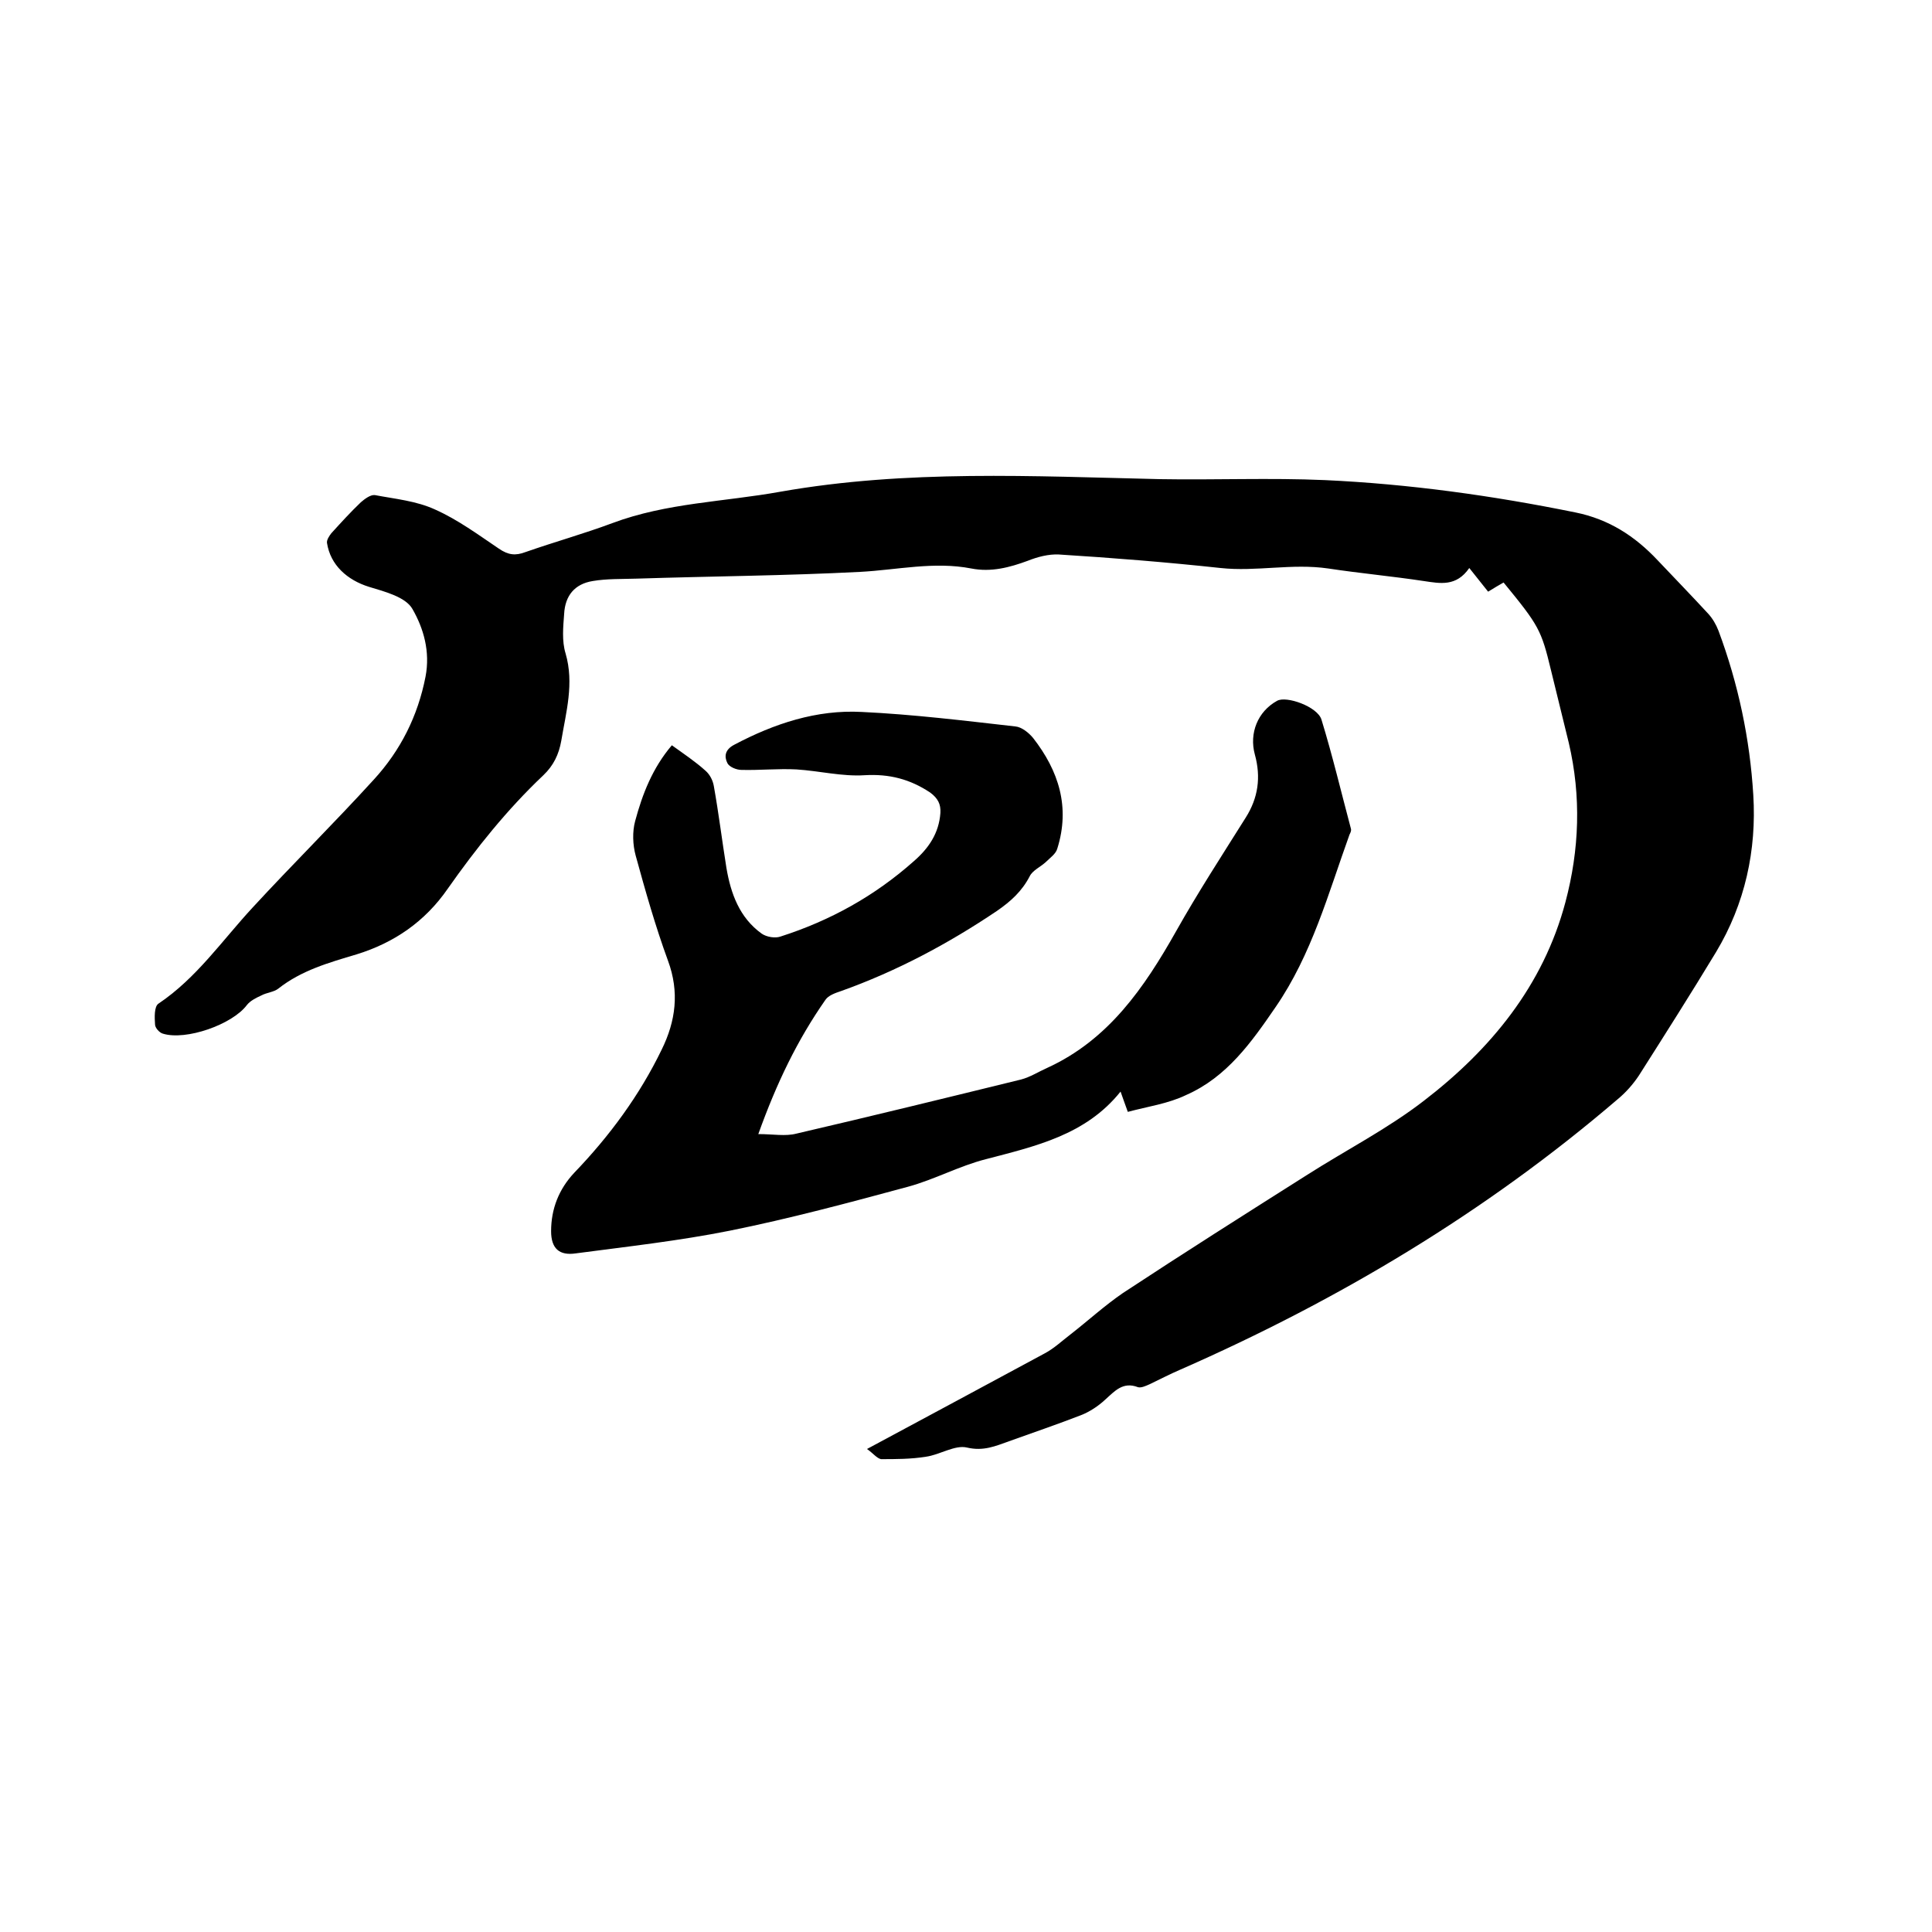
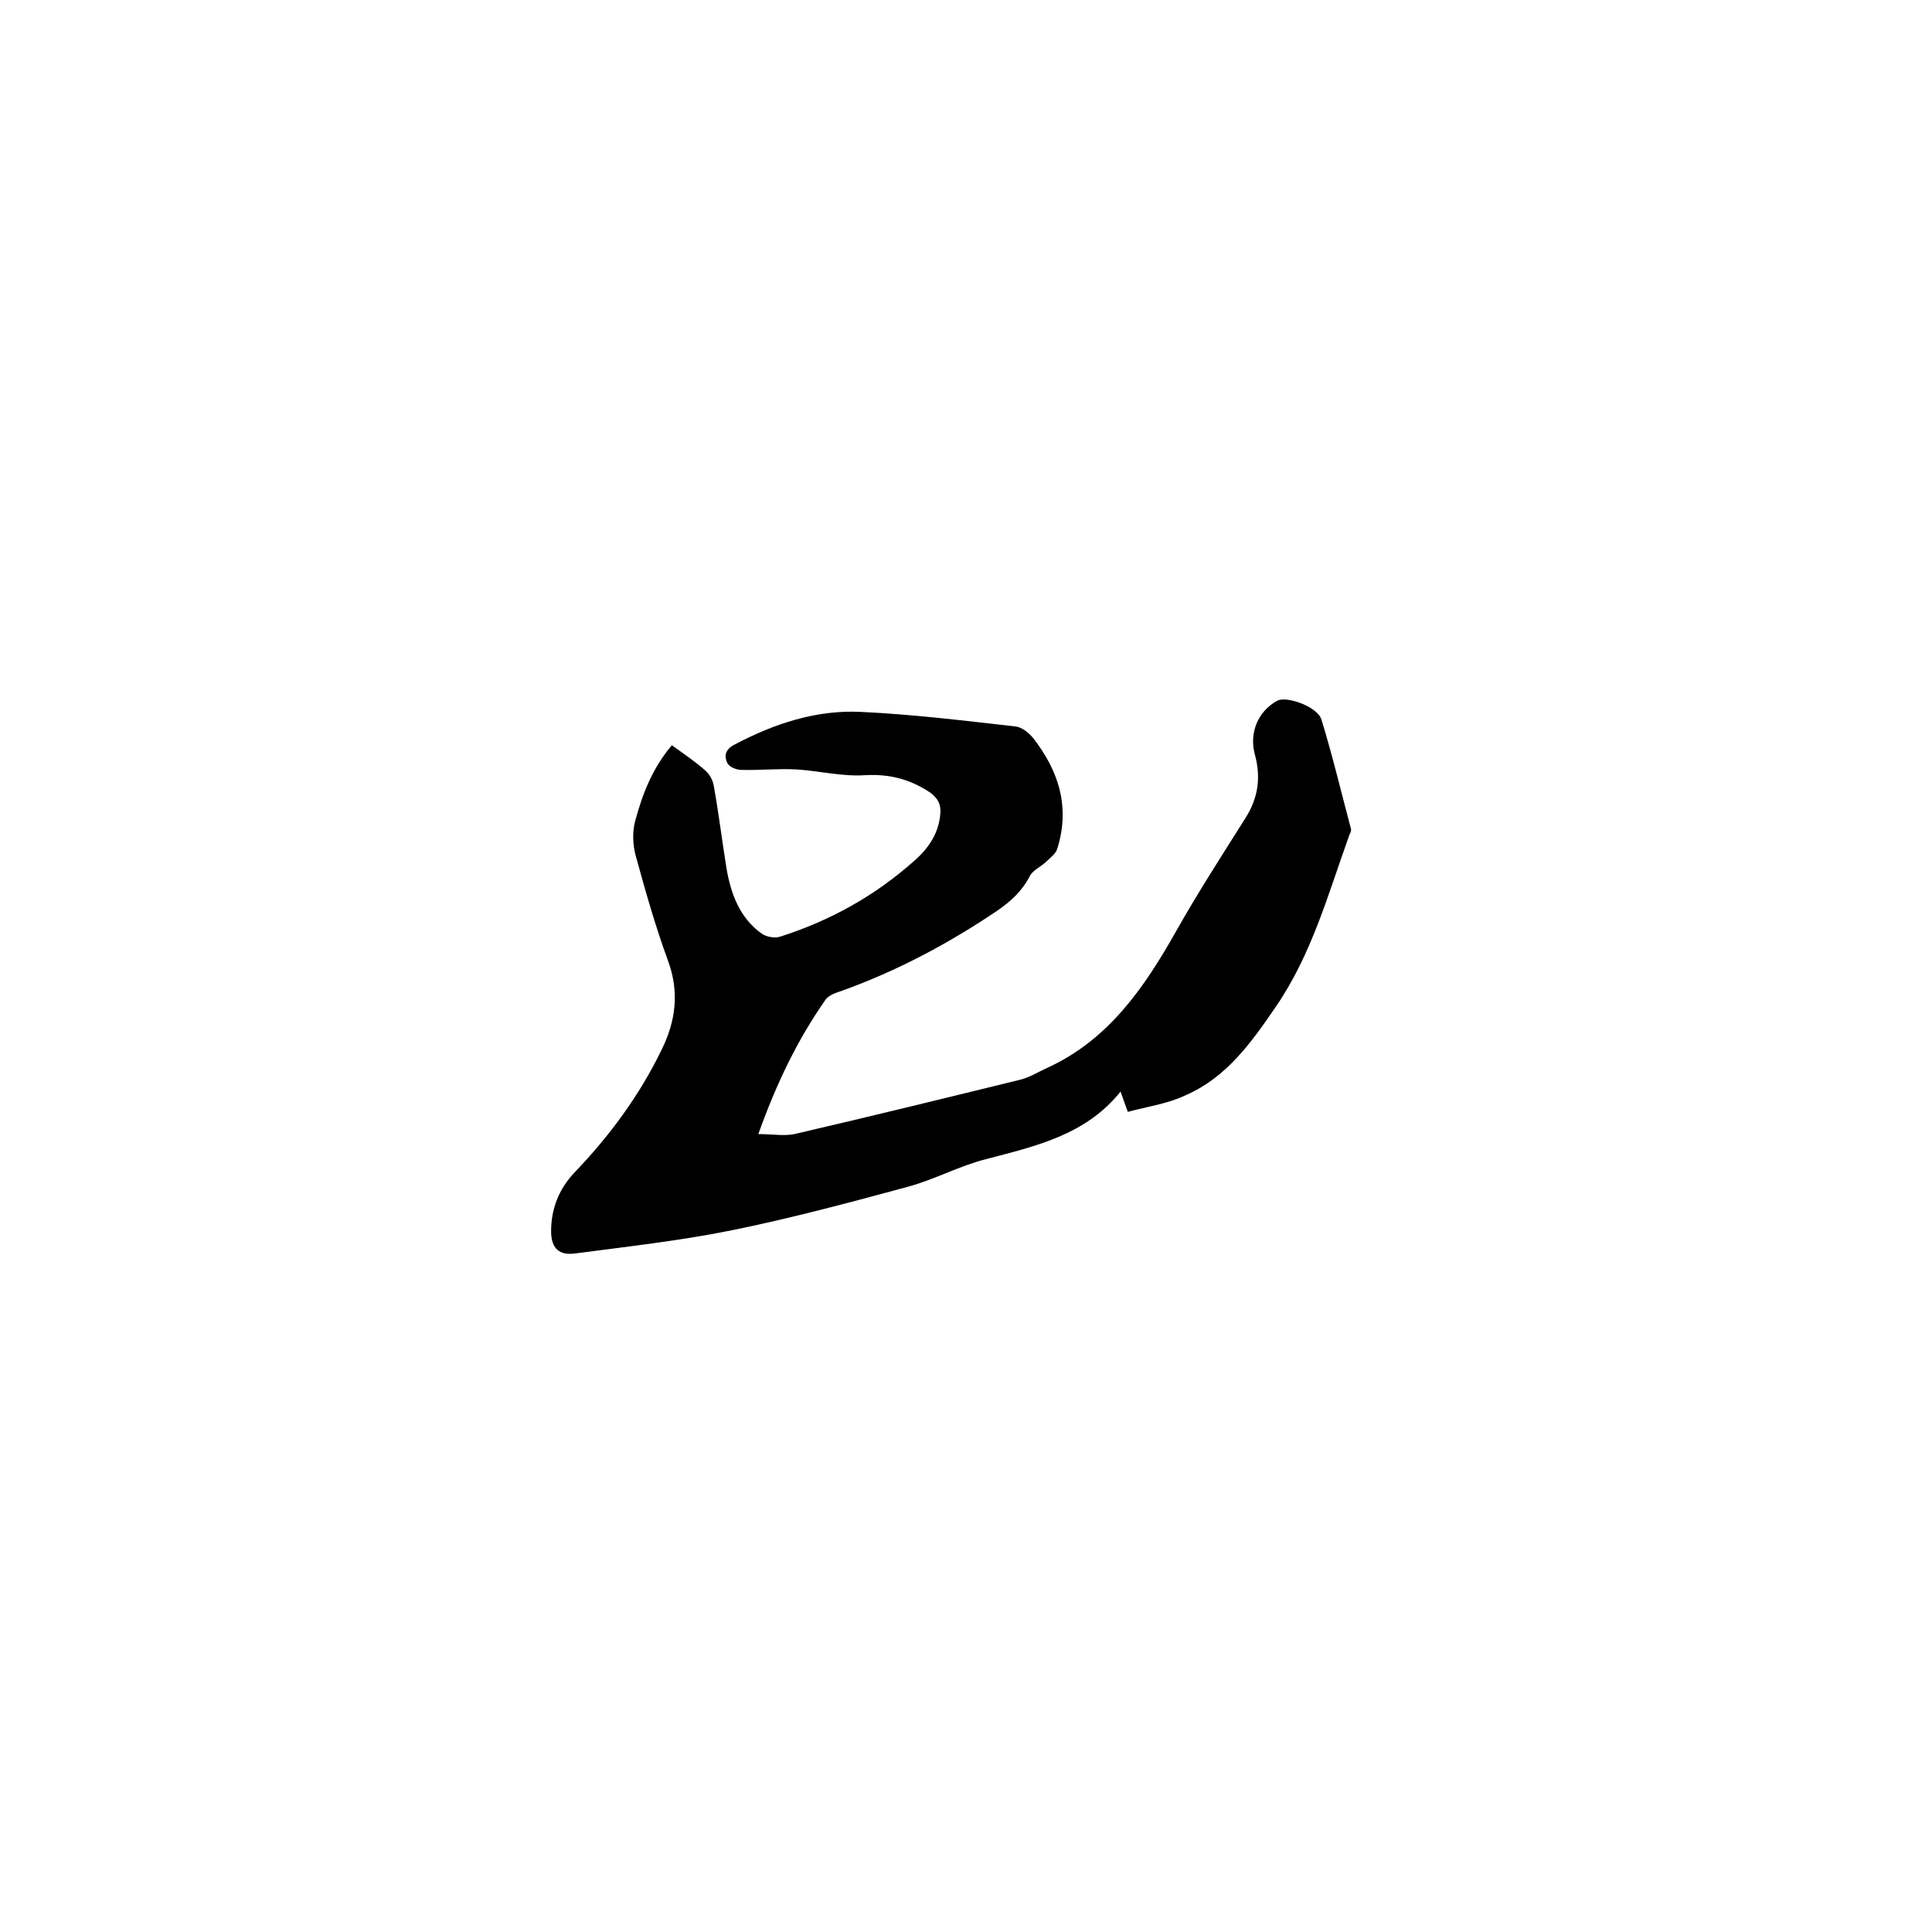
<svg xmlns="http://www.w3.org/2000/svg" enable-background="new 0 0 400 400" viewBox="0 0 400 400">
-   <path d="m179.5 300c12.8-6.9 24.8-13.3 36.8-19.8 1.9-1 3.6-2.6 5.3-3.9 3.6-2.8 7.1-6 10.9-8.6 12.6-8.3 25.4-16.4 38.2-24.5 8-5.1 16.6-9.5 24.1-15.3 13.8-10.6 24.7-23.8 29.3-41.1 2.9-10.9 3.3-21.9.7-33-1.2-5-2.5-10.1-3.7-15.1-2-8.3-2.5-9.2-9.8-18.1-.9.5-1.9 1.1-3.2 1.9-1.2-1.5-2.4-3-3.9-4.9-2.7 3.9-6 3.2-9.4 2.7-6.6-1-13.2-1.6-19.8-2.6-7.5-1.1-14.9.7-22.3-.1-11.1-1.2-22.3-2.1-33.5-2.8-2.1-.1-4.4.5-6.4 1.3-3.8 1.4-7.6 2.4-11.7 1.6-7.7-1.5-15.4.3-23 .7-15.4.8-30.9.9-46.3 1.4-3.1.1-6.2 0-9.1.5-3.7.6-5.7 3-5.9 6.8-.2 2.7-.5 5.6.3 8.2 1.8 6.2.1 12.1-.9 18.1-.5 2.8-1.6 5.1-3.7 7.1-7.5 7.1-13.9 15.1-19.8 23.5-4.7 6.8-11.1 11.2-18.9 13.6-5.7 1.7-11.4 3.3-16.2 7.1-.9.7-2.4.8-3.5 1.4-1.1.5-2.3 1.1-3 2-3 4-12.6 7.4-17.4 5.9-.7-.2-1.6-1.2-1.6-1.9-.1-1.4-.2-3.7.7-4.3 7.9-5.3 13.2-13.1 19.5-19.9 8.2-8.9 16.9-17.5 25.1-26.5 5.5-6 9.1-13.1 10.7-21.3 1-5.2-.4-10-2.7-14-1.4-2.5-5.7-3.6-9-4.6-4.5-1.4-8-4.5-8.7-9.1-.1-.6.5-1.5.9-2 2-2.2 4-4.4 6.1-6.4.8-.7 2-1.6 2.9-1.5 4.2.8 8.6 1.2 12.5 3 4.7 2.1 8.9 5.2 13.2 8.1 1.9 1.3 3.4 1.5 5.5.7 6-2.1 12.1-3.8 18-6 11.2-4.2 23.2-4.4 34.8-6.5 26.1-4.6 52.3-3.2 78.5-2.6 11.4.2 22.8-.3 34.2.2 17.4.8 34.7 3.2 51.9 6.7 6.9 1.4 12.3 4.9 17 9.9 3.5 3.7 7 7.3 10.5 11.1.9 1 1.6 2.2 2.1 3.5 4.1 11 6.5 22.4 7.2 34 .7 11.4-1.7 22.5-7.7 32.5-5.2 8.6-10.6 17.1-16 25.6-1.2 1.8-2.7 3.5-4.4 4.9-27.3 23.4-57.8 41.6-90.6 56-2.1.9-4.2 2-6.3 3-.7.3-1.7.8-2.4.6-3.1-1.2-4.8.8-6.8 2.6-1.4 1.3-3.2 2.5-5 3.2-4.9 1.9-9.9 3.6-14.9 5.4-2.8 1-5.3 2.1-8.7 1.3-2.5-.6-5.6 1.5-8.5 1.9-3.1.5-6.2.5-9.3.5-.9-.2-1.6-1.2-2.9-2.1z" />
  <path d="m233.5 230.2c-.7-2-1.1-3-1.5-4.2-7.2 9-17.6 11.3-27.9 14-5.5 1.4-10.6 4.2-16.1 5.7-12.2 3.3-24.5 6.6-36.9 9.1-10.5 2.1-21.3 3.3-31.9 4.7-3.4.5-5.1-1-5.1-4.6 0-4.6 1.6-8.7 4.8-12.1 7.3-7.6 13.5-16 18.1-25.5 2.9-5.9 3.7-11.9 1.3-18.4-2.6-7.1-4.7-14.5-6.7-21.8-.6-2.2-.7-4.9-.1-7.1 1.5-5.6 3.6-11 7.6-15.7 2.5 1.8 4.9 3.4 7 5.3.9.8 1.5 2 1.7 3.2 1 5.6 1.7 11.3 2.6 16.9.9 5.3 2.7 10.3 7.3 13.6 1 .7 2.8 1 3.9.6 10.3-3.3 19.5-8.4 27.6-15.6 3.1-2.7 5.2-5.8 5.5-10 .1-1.8-.5-3-2.1-4.2-4.2-2.8-8.5-3.9-13.6-3.6-4.6.3-9.4-.9-14.1-1.2-3.8-.2-7.6.2-11.4.1-1 0-2.5-.6-2.9-1.4-.7-1.4-.5-2.8 1.4-3.8 8.3-4.4 17.1-7.3 26.4-6.8 10.6.5 21.2 1.8 31.8 3 1.3.1 2.8 1.3 3.7 2.4 5.3 6.8 7.7 14.3 5 22.9-.3 1.1-1.5 1.9-2.4 2.8-1.1 1-2.7 1.7-3.3 2.9-1.6 3.1-3.9 5.2-6.8 7.2-10.1 6.8-20.8 12.5-32.3 16.6-1.2.4-2.6.9-3.2 1.8-5.8 8.3-10.1 17.2-13.9 27.8 3.1 0 5.6.5 7.9-.1 15.5-3.6 31-7.4 46.5-11.2 1.9-.5 3.6-1.6 5.4-2.4 12.7-5.8 20.1-16.6 26.7-28.3 4.5-8 9.5-15.7 14.4-23.5 2.6-4.1 3.2-8.4 1.9-13.1-1.2-4.4.6-8.9 4.6-11.1 1.9-1.1 8.4 1.2 9.2 3.9 2.3 7.5 4.1 15.1 6.1 22.6.1.4-.1.8-.3 1.2-4.4 12.2-7.8 24.8-15.3 35.7-5 7.3-10.1 14.5-18.5 18.2-3.7 1.8-8 2.4-12.1 3.5z" />
</svg>